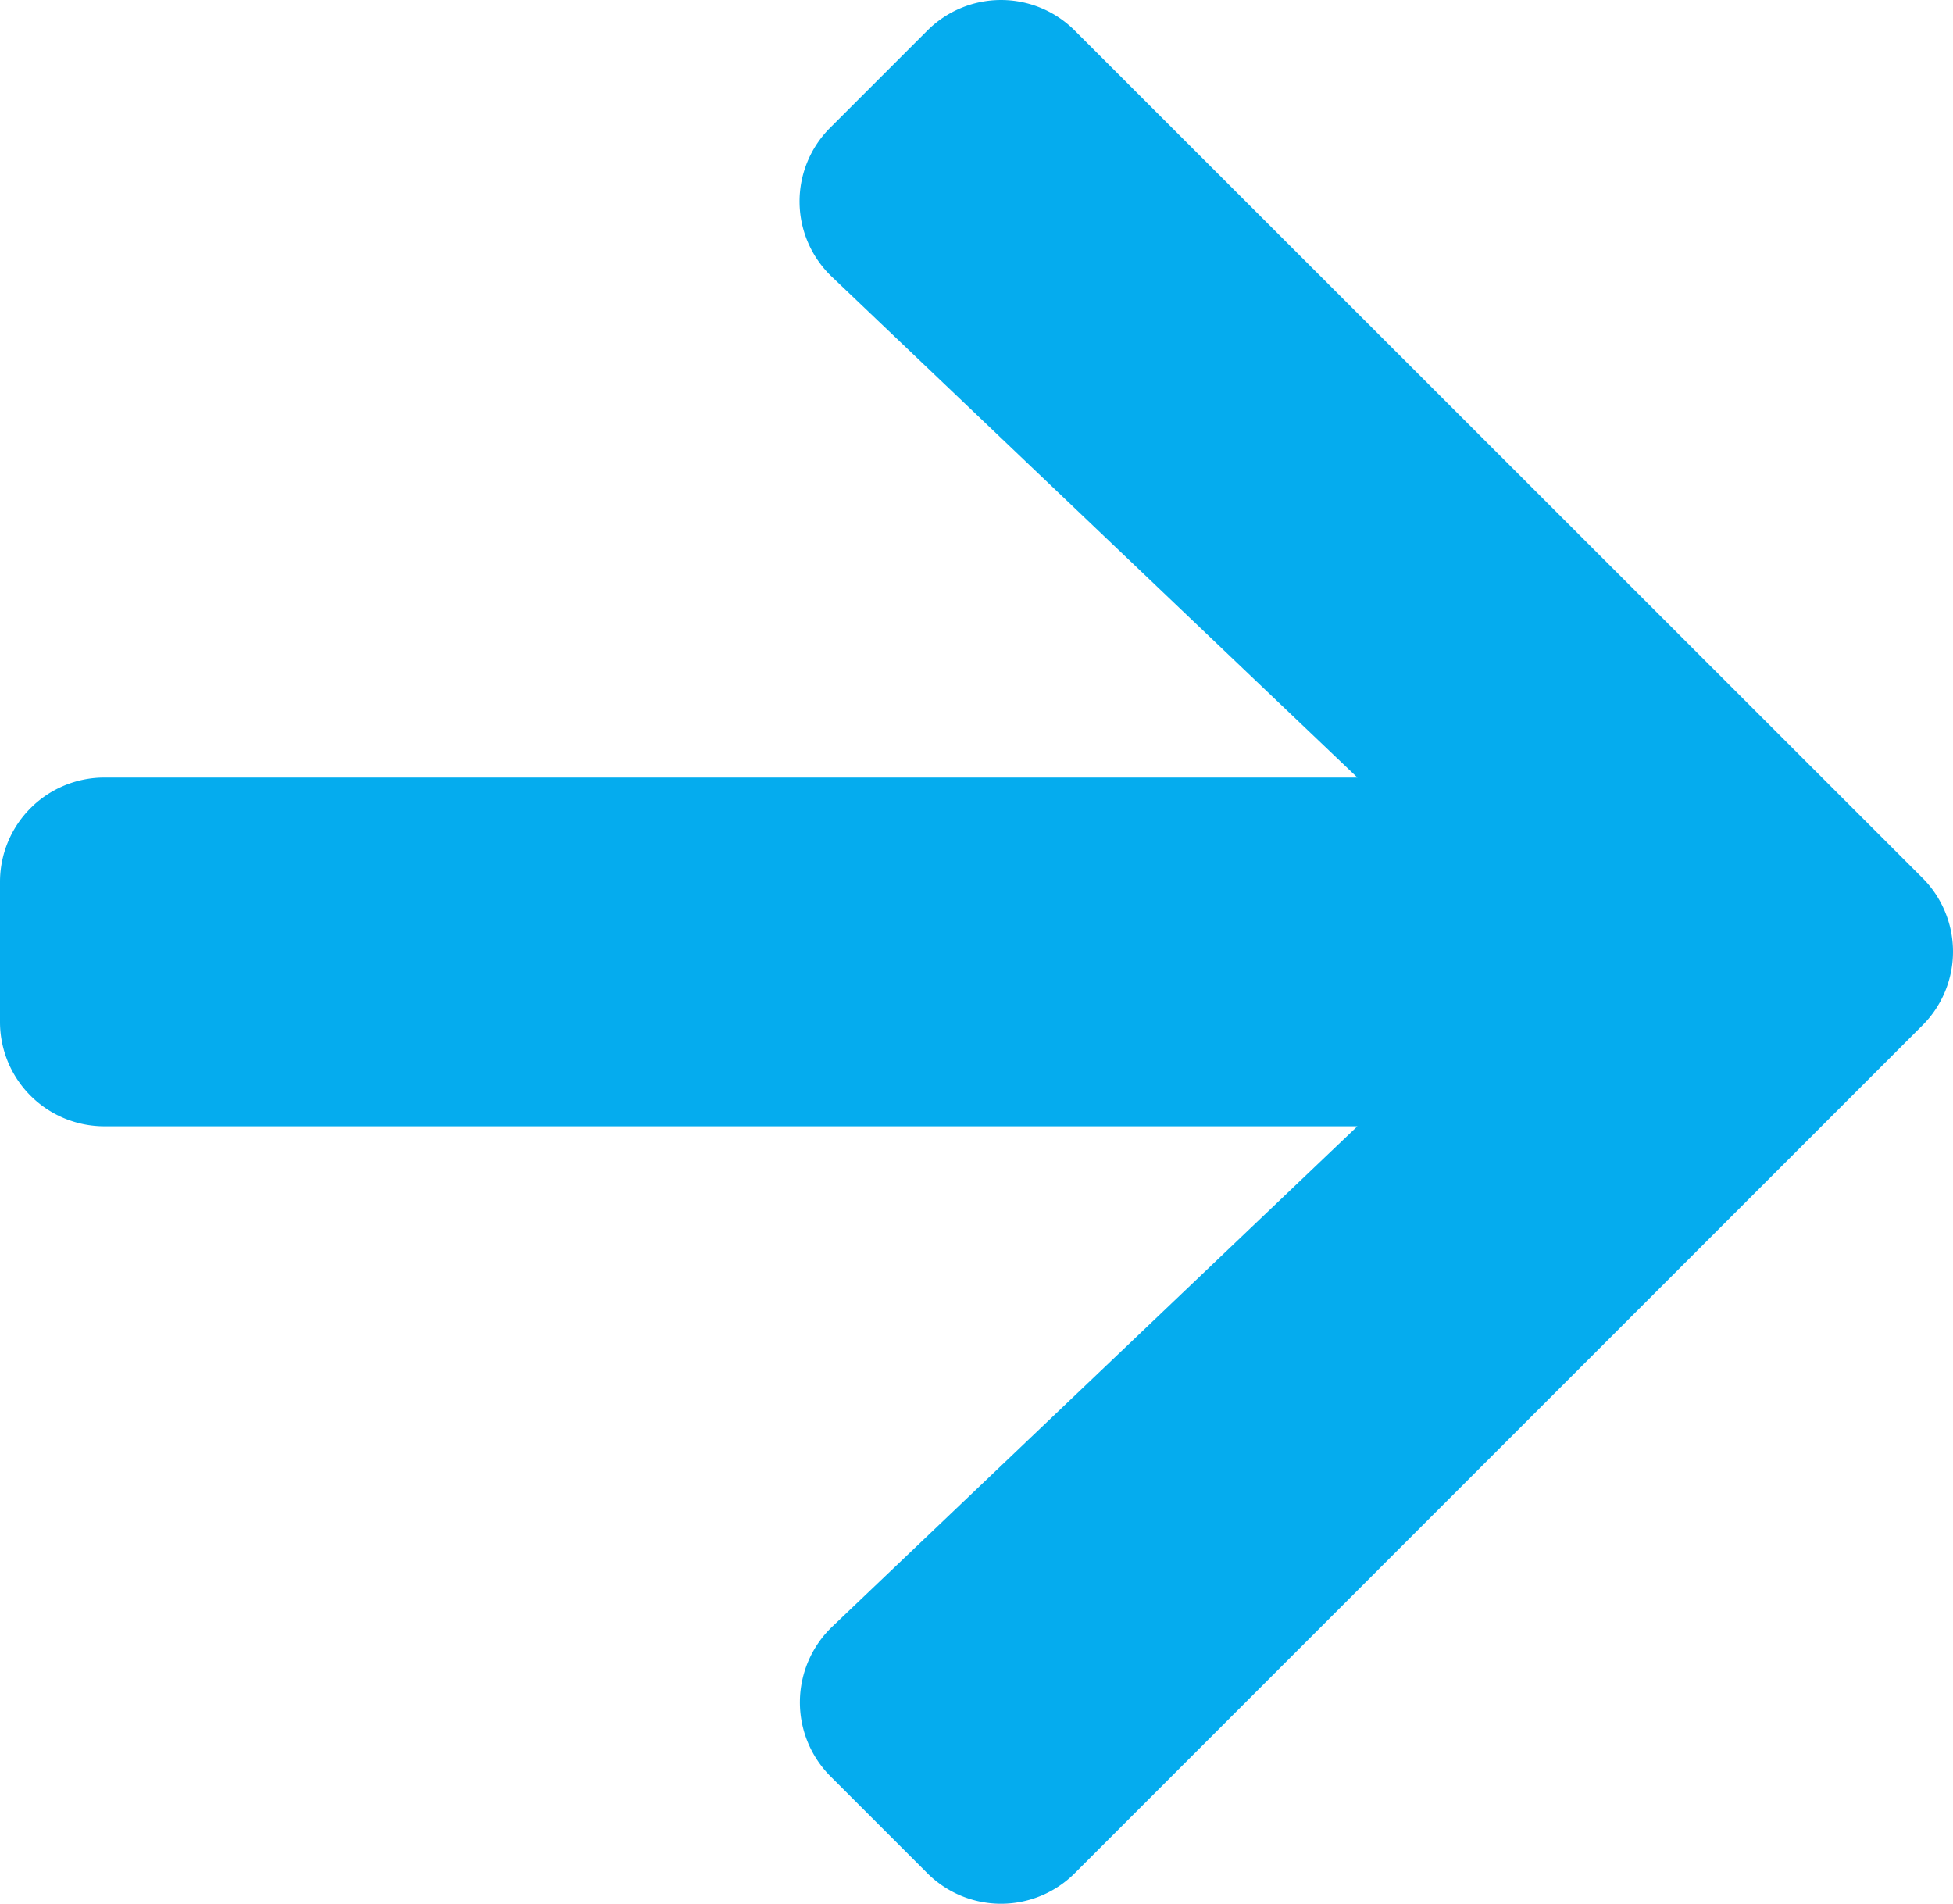
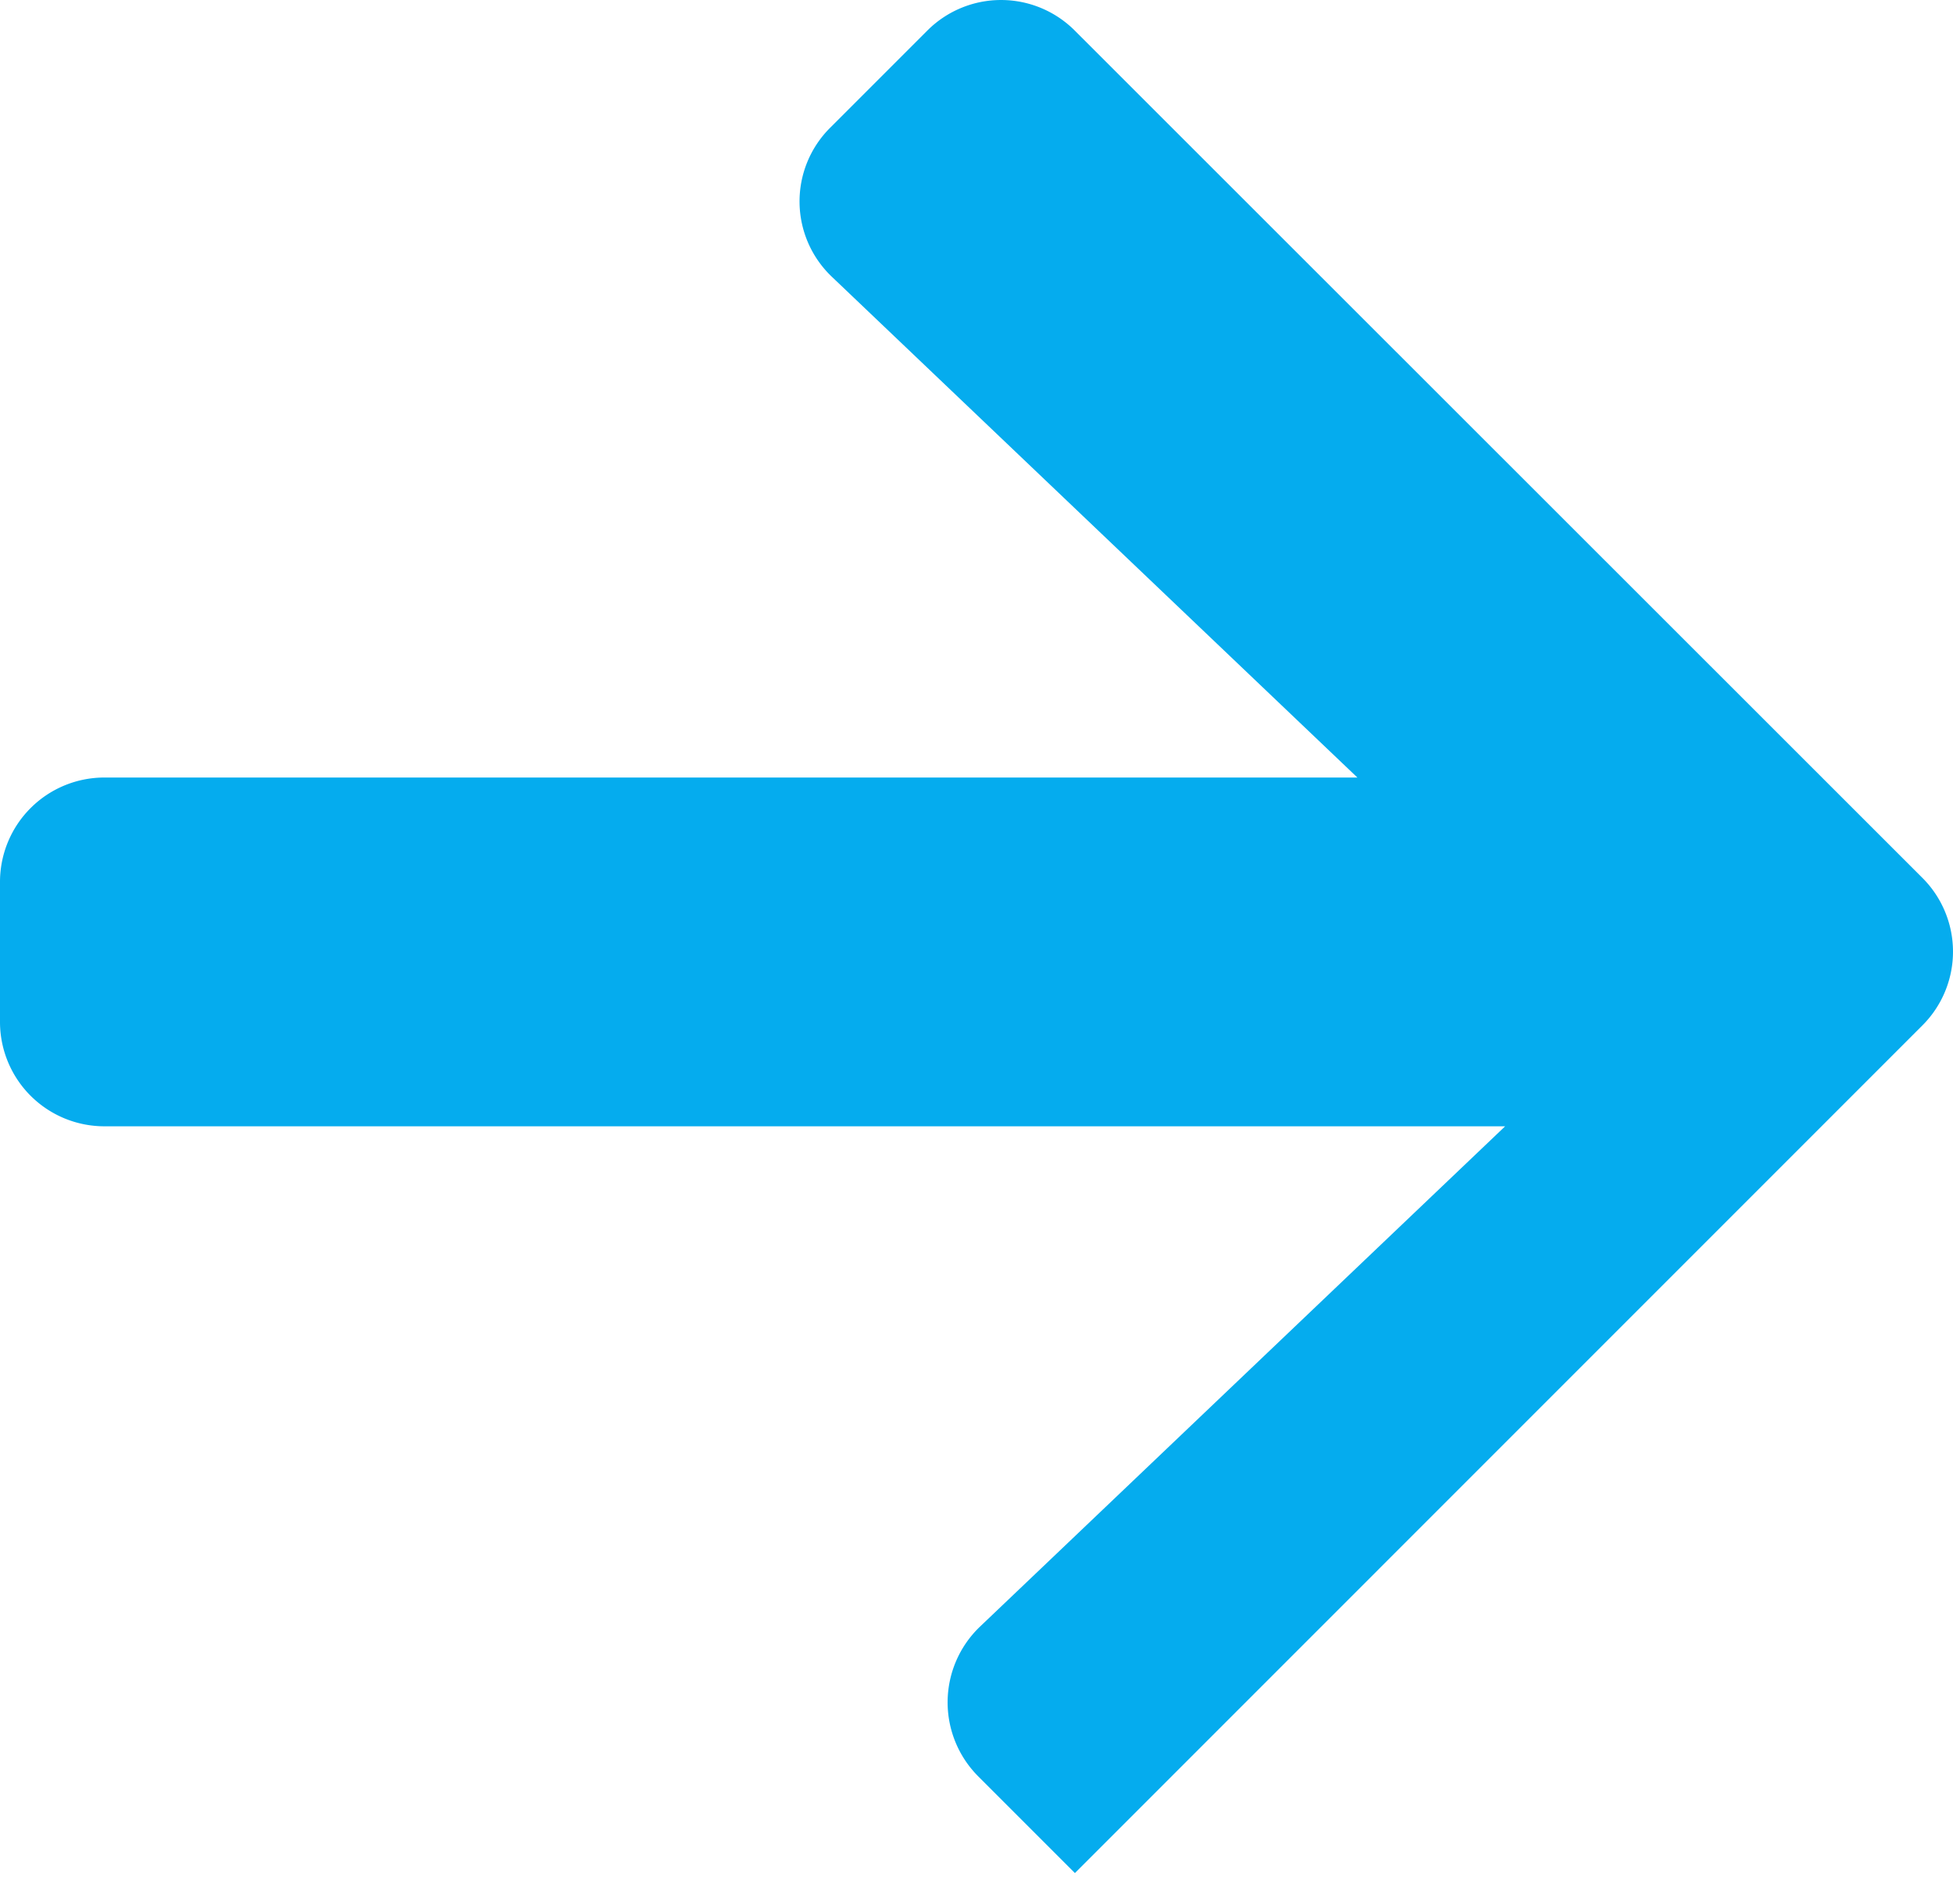
<svg xmlns="http://www.w3.org/2000/svg" width="32.426" height="31.605" viewBox="0 0 32.426 31.605">
-   <path id="Icon_awesome-arrow-right" data-name="Icon awesome-arrow-right" d="M13.787,4.764l1.607-1.607a1.73,1.73,0,0,1,2.453,0L31.916,17.219a1.73,1.73,0,0,1,0,2.453L17.847,33.742a1.73,1.73,0,0,1-2.453,0l-1.607-1.607a1.739,1.739,0,0,1,.029-2.482l8.721-8.308H1.737A1.733,1.733,0,0,1,0,19.608V17.292a1.733,1.733,0,0,1,1.737-1.737h20.8L13.816,7.246A1.726,1.726,0,0,1,13.787,4.764Z" transform="translate(0 -2.647)" fill="#05acee" />
+   <path id="Icon_awesome-arrow-right" data-name="Icon awesome-arrow-right" d="M13.787,4.764l1.607-1.607a1.73,1.73,0,0,1,2.453,0L31.916,17.219a1.73,1.73,0,0,1,0,2.453L17.847,33.742l-1.607-1.607a1.739,1.739,0,0,1,.029-2.482l8.721-8.308H1.737A1.733,1.733,0,0,1,0,19.608V17.292a1.733,1.733,0,0,1,1.737-1.737h20.8L13.816,7.246A1.726,1.726,0,0,1,13.787,4.764Z" transform="translate(0 -2.647)" fill="#05acee" />
</svg>